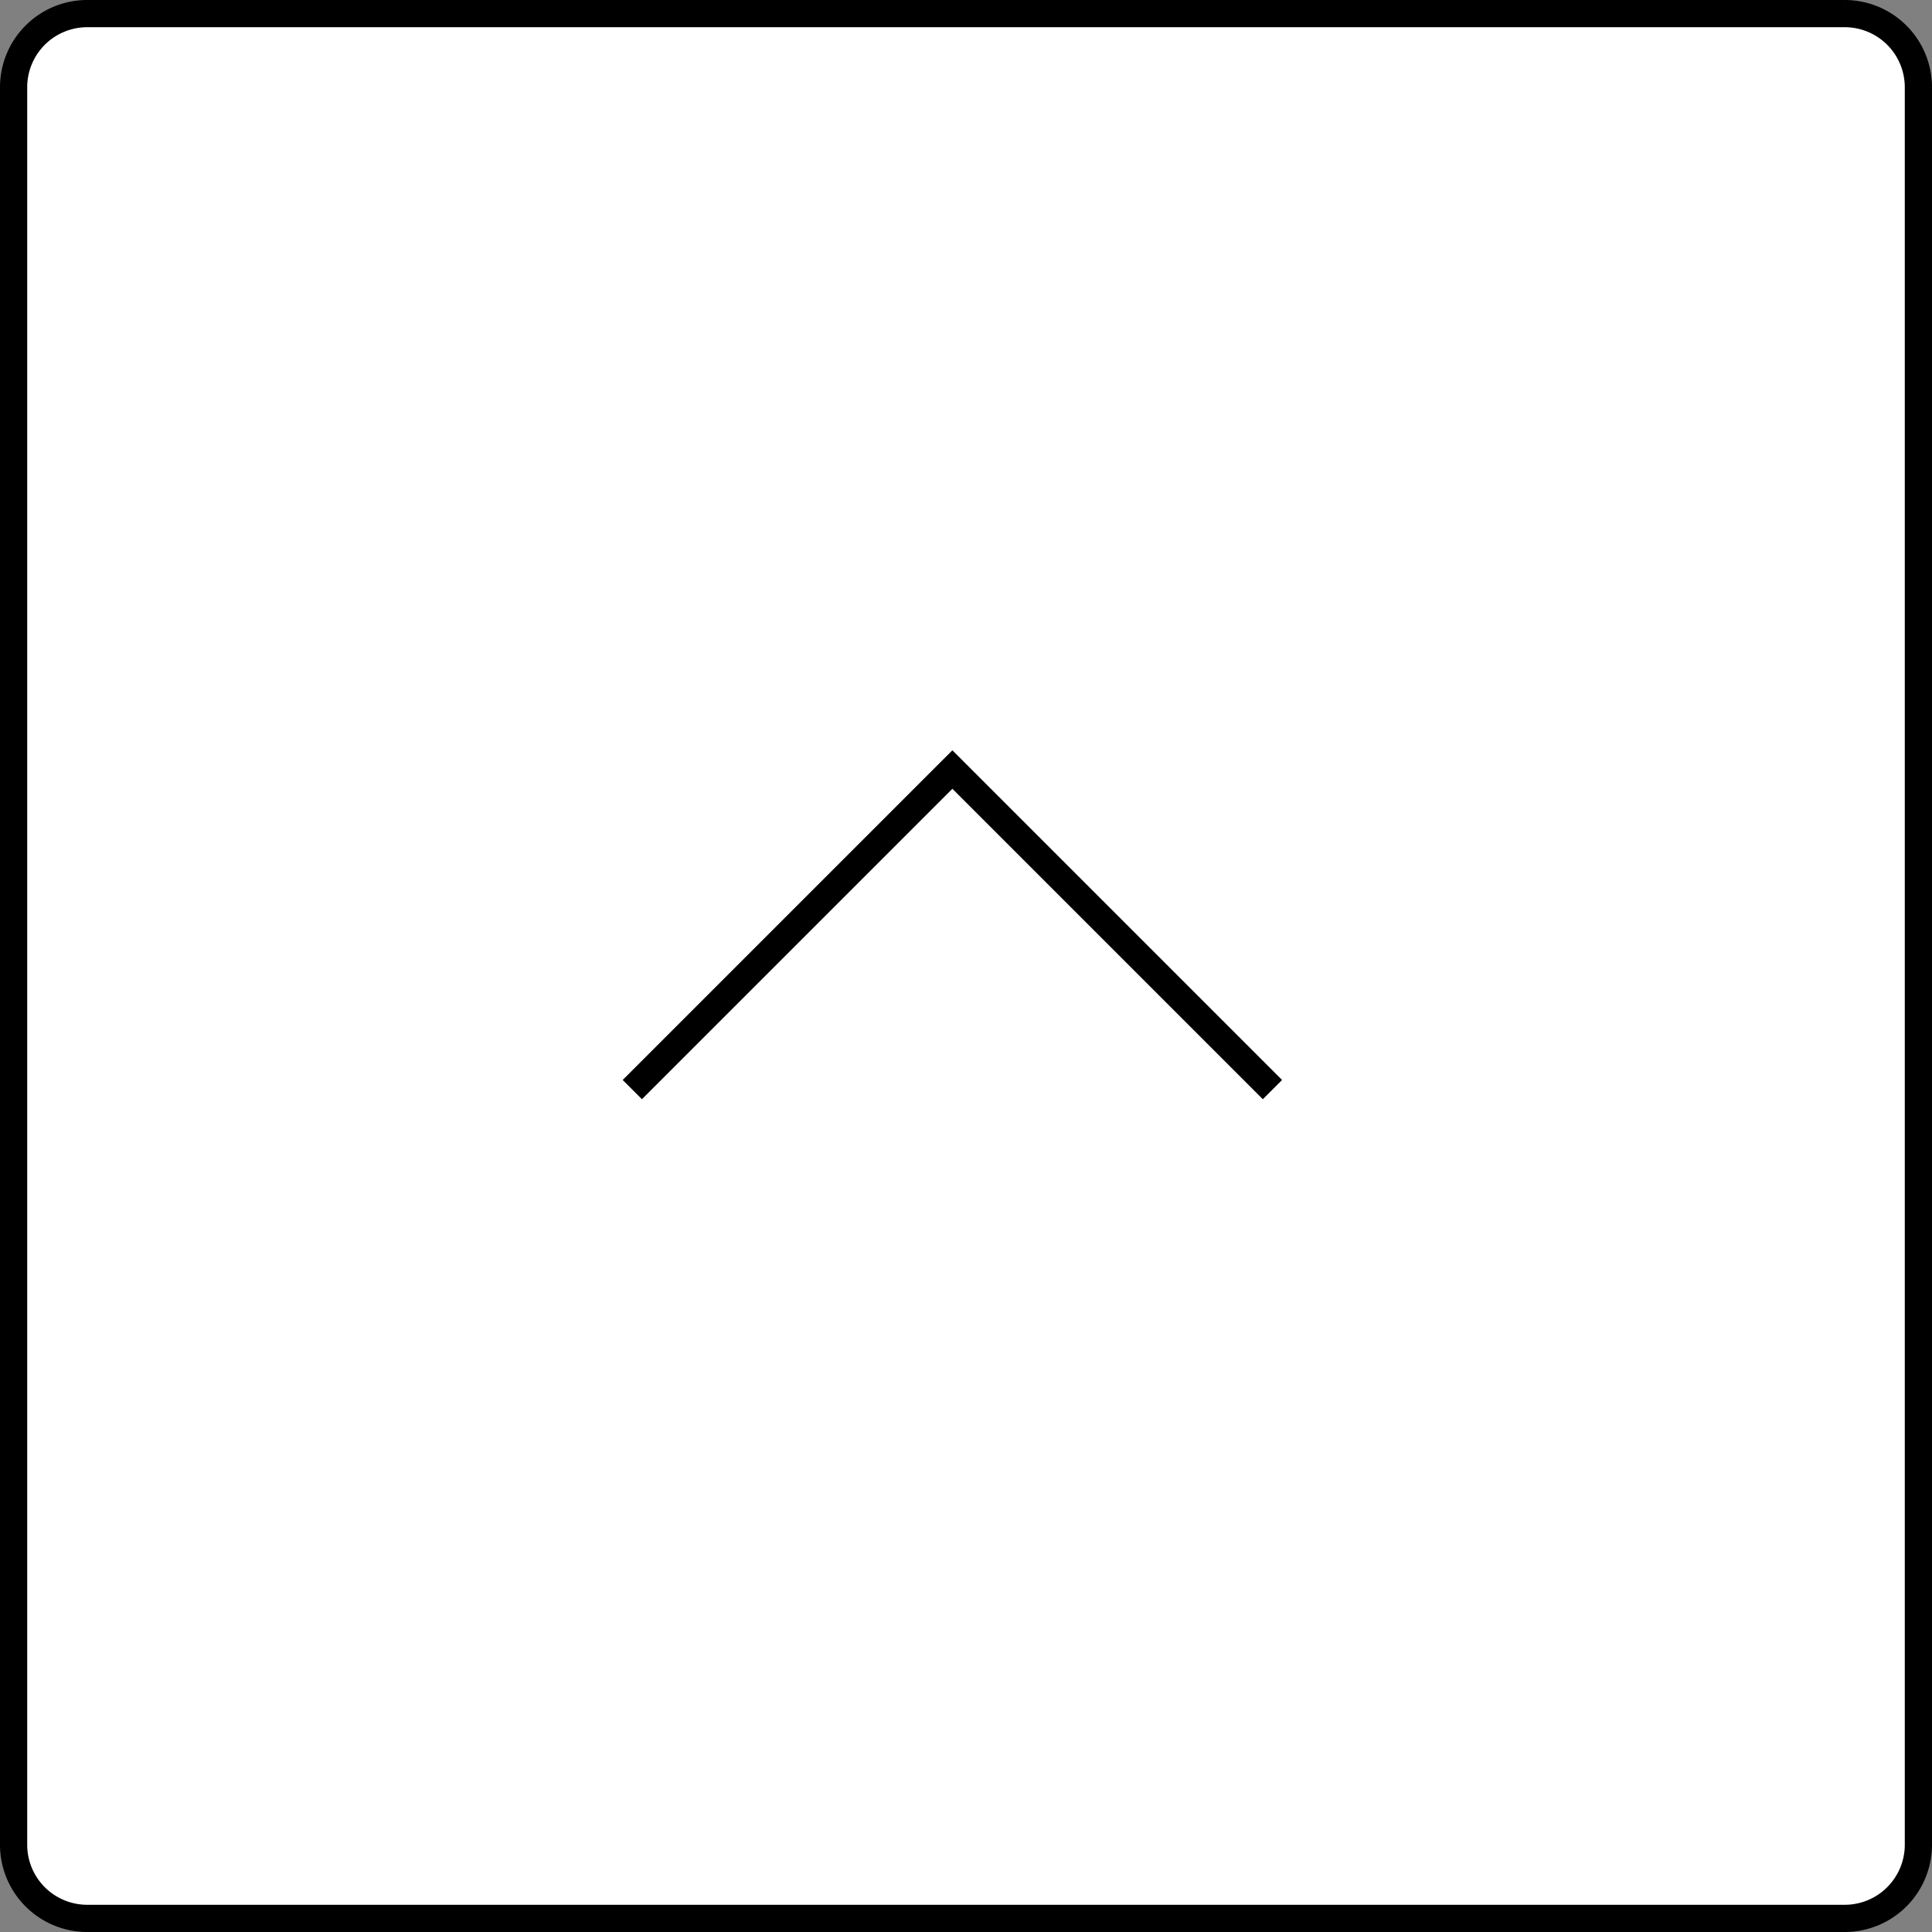
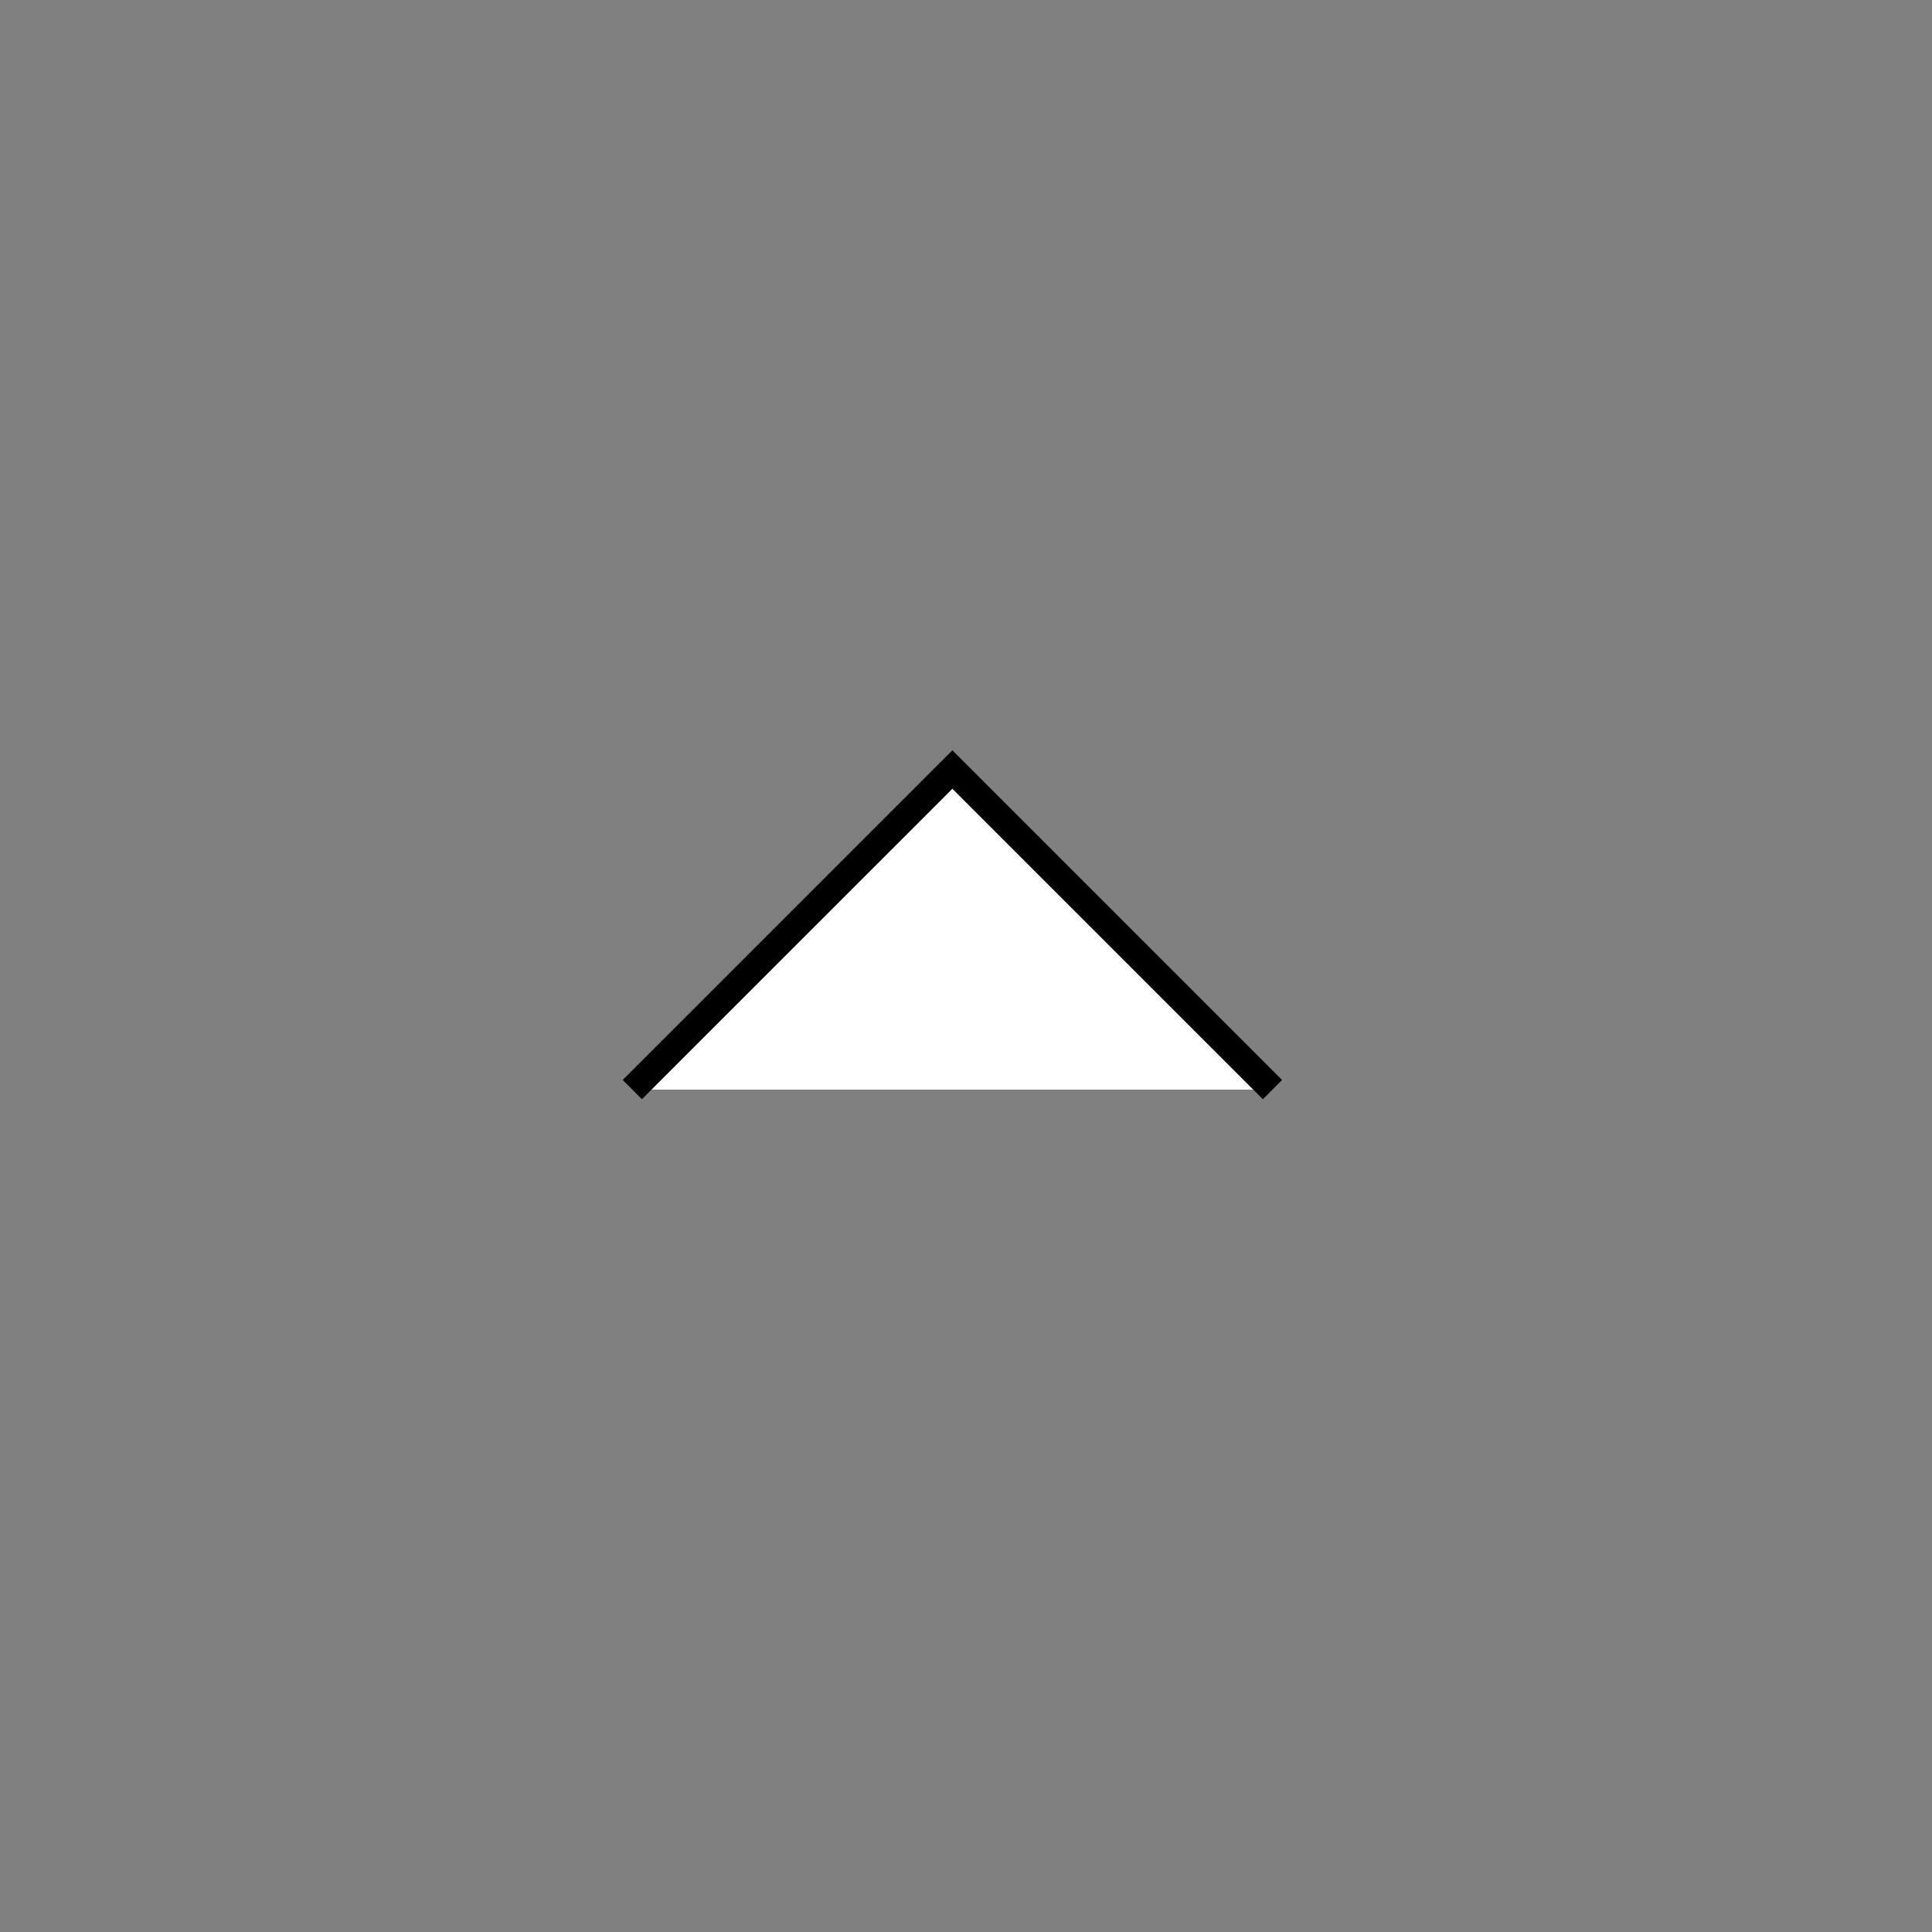
<svg xmlns="http://www.w3.org/2000/svg" width="71" height="71" viewBox="0 0 71 71">
  <rect x="0" y="0" width="71" height="71" fill="#808080" stroke="none" />
  <g id="グループ_505" data-name="グループ 505" transform="translate(-1195.5 0.5)">
-     <path id="パス_141" data-name="パス 141" d="M67.3,0H2.7A2.706,2.706,0,0,0,0,2.7V67.3A2.706,2.706,0,0,0,2.7,70H67.3A2.707,2.707,0,0,0,70,67.3V2.7A2.707,2.707,0,0,0,67.3,0" transform="translate(1196)" fill="#fff" stroke="#000" stroke-width="1" />
    <path id="パス_142" data-name="パス 142" d="M22.737,39.542,34.5,27.78,46.262,39.542" transform="translate(1196)" fill="#fff" stroke="#000" stroke-miterlimit="10" stroke-width="1" />
  </g>
</svg>